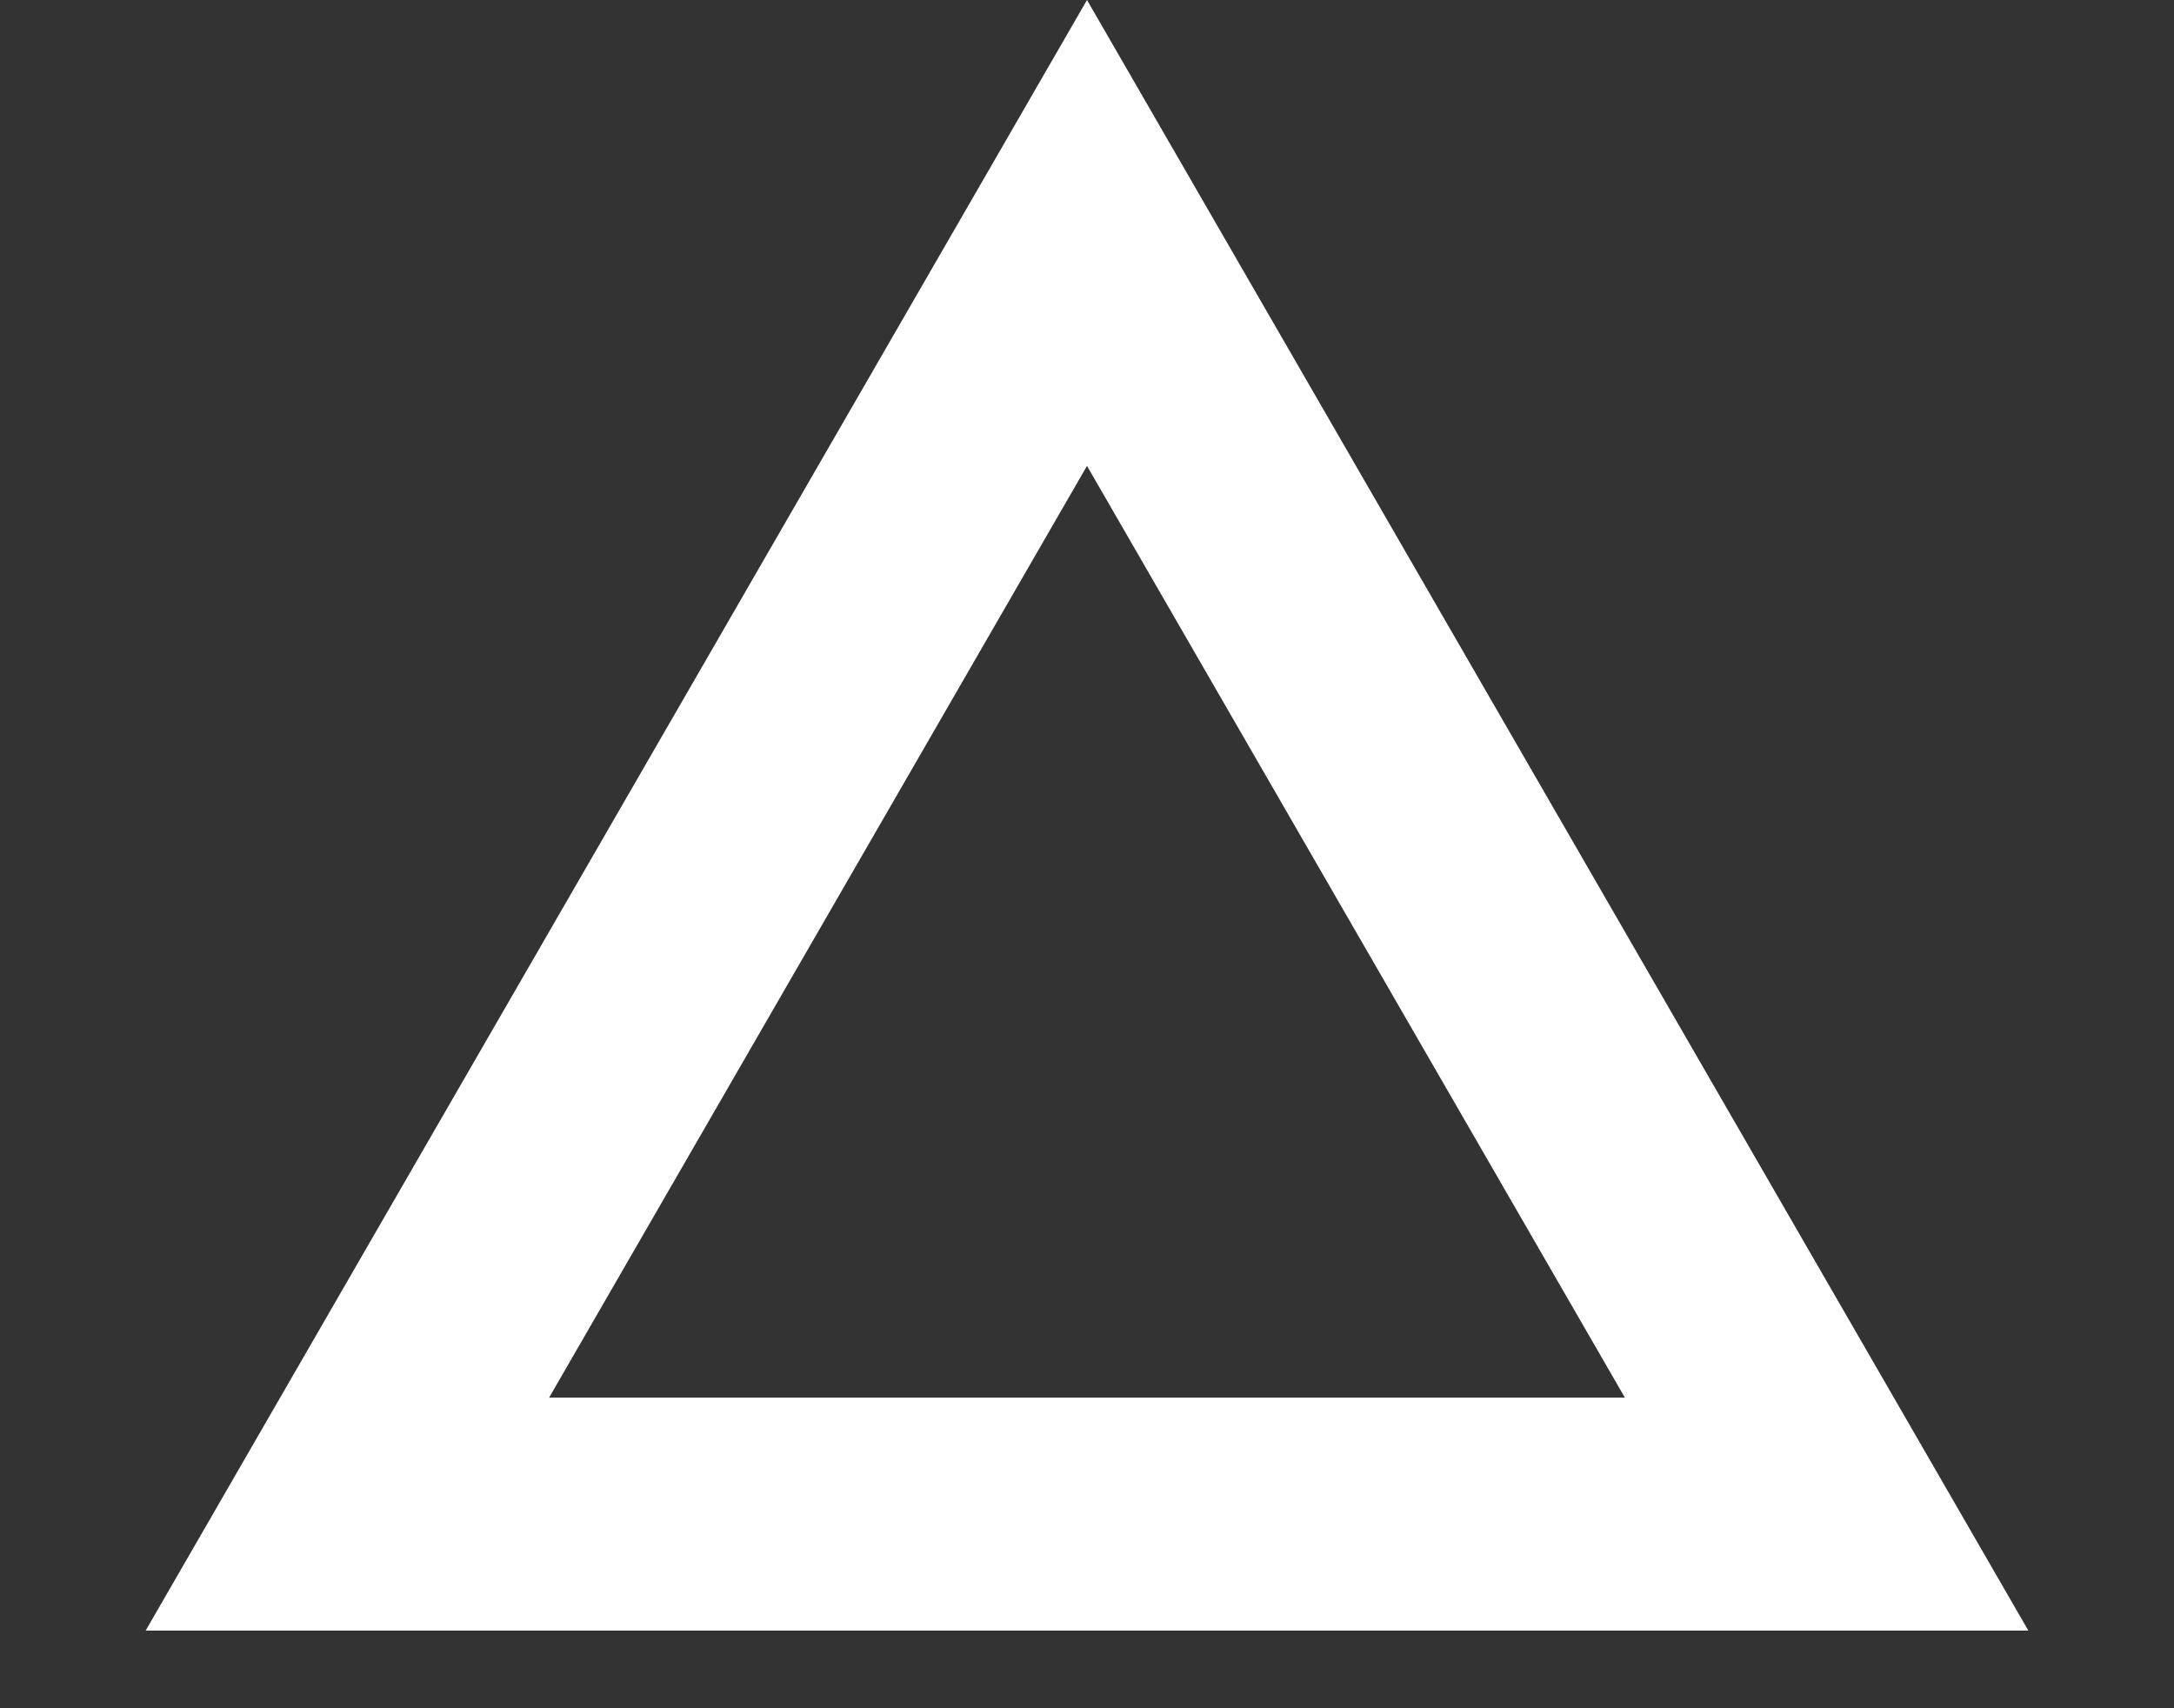
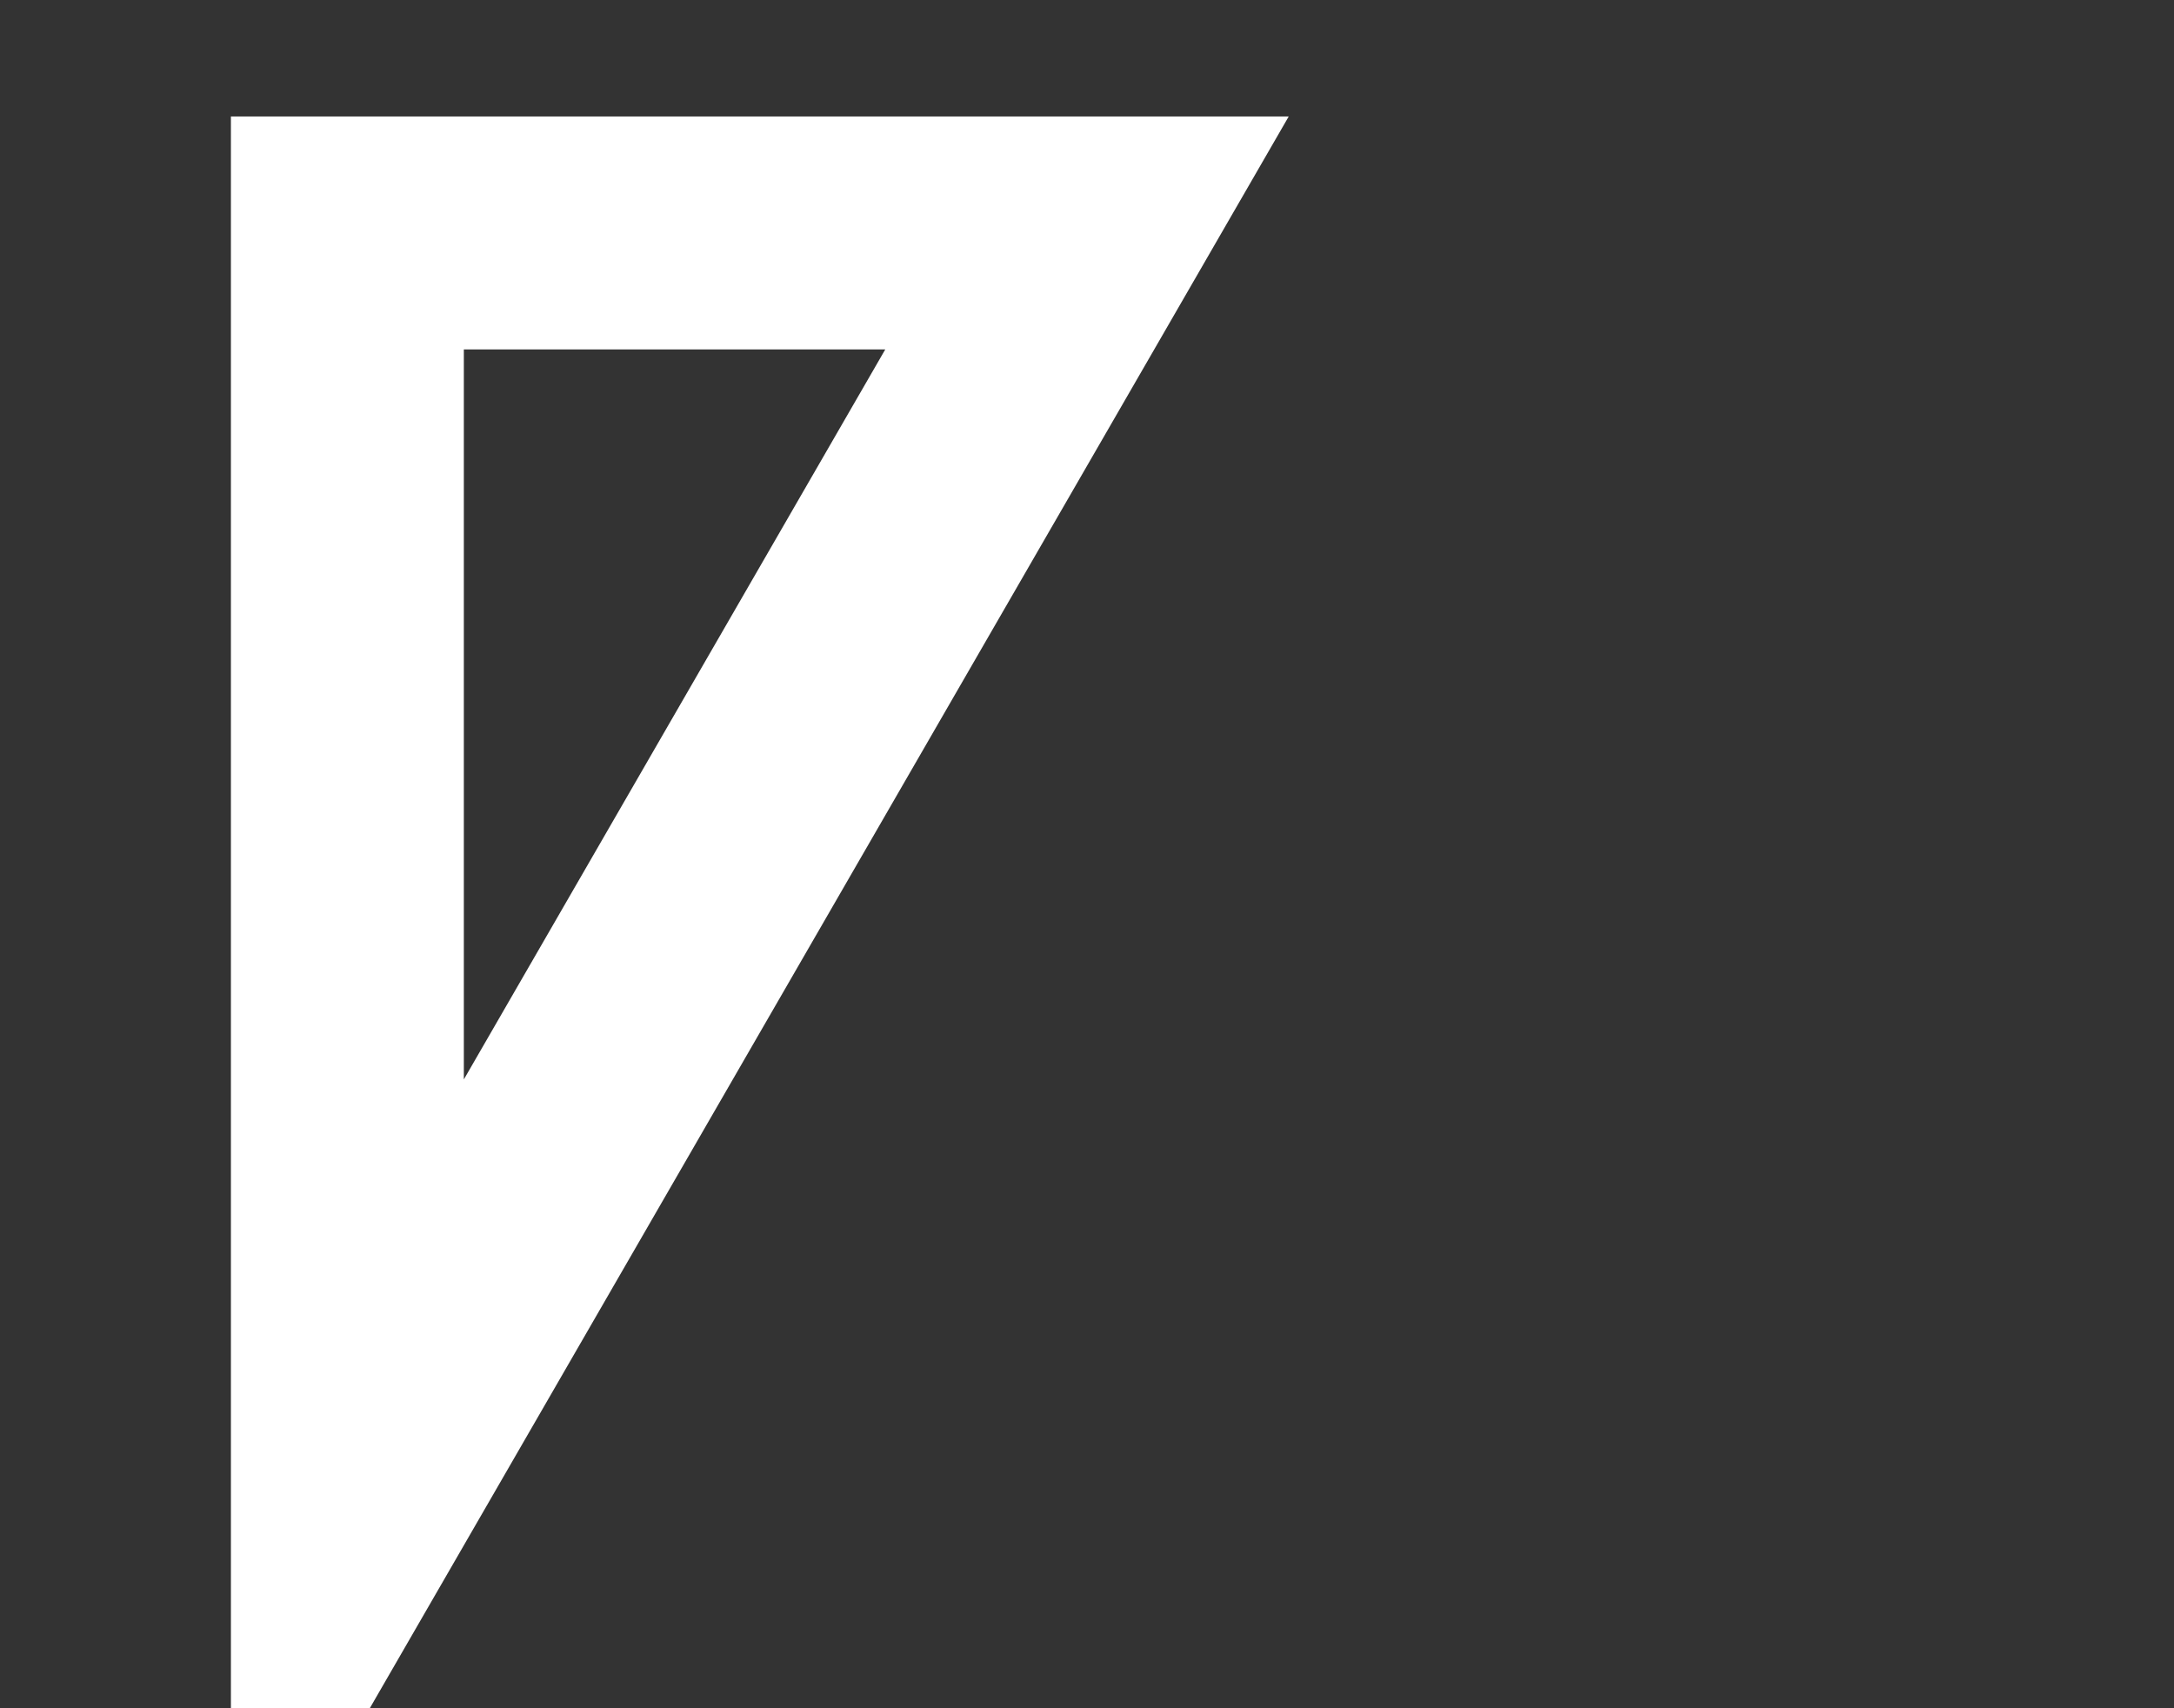
<svg xmlns="http://www.w3.org/2000/svg" width="14" height="11" viewBox="0 0 14 11" fill="none">
  <rect x="0" y="0" width="14" height="11" fill="#333333" stroke="none" />
-   <path d="M2.237 9.75L7 1.5L11.763 9.75H2.237Z" stroke="white" stroke-width="1.5" />
+   <path d="M2.237 9.75L7 1.5H2.237Z" stroke="white" stroke-width="1.5" />
</svg>